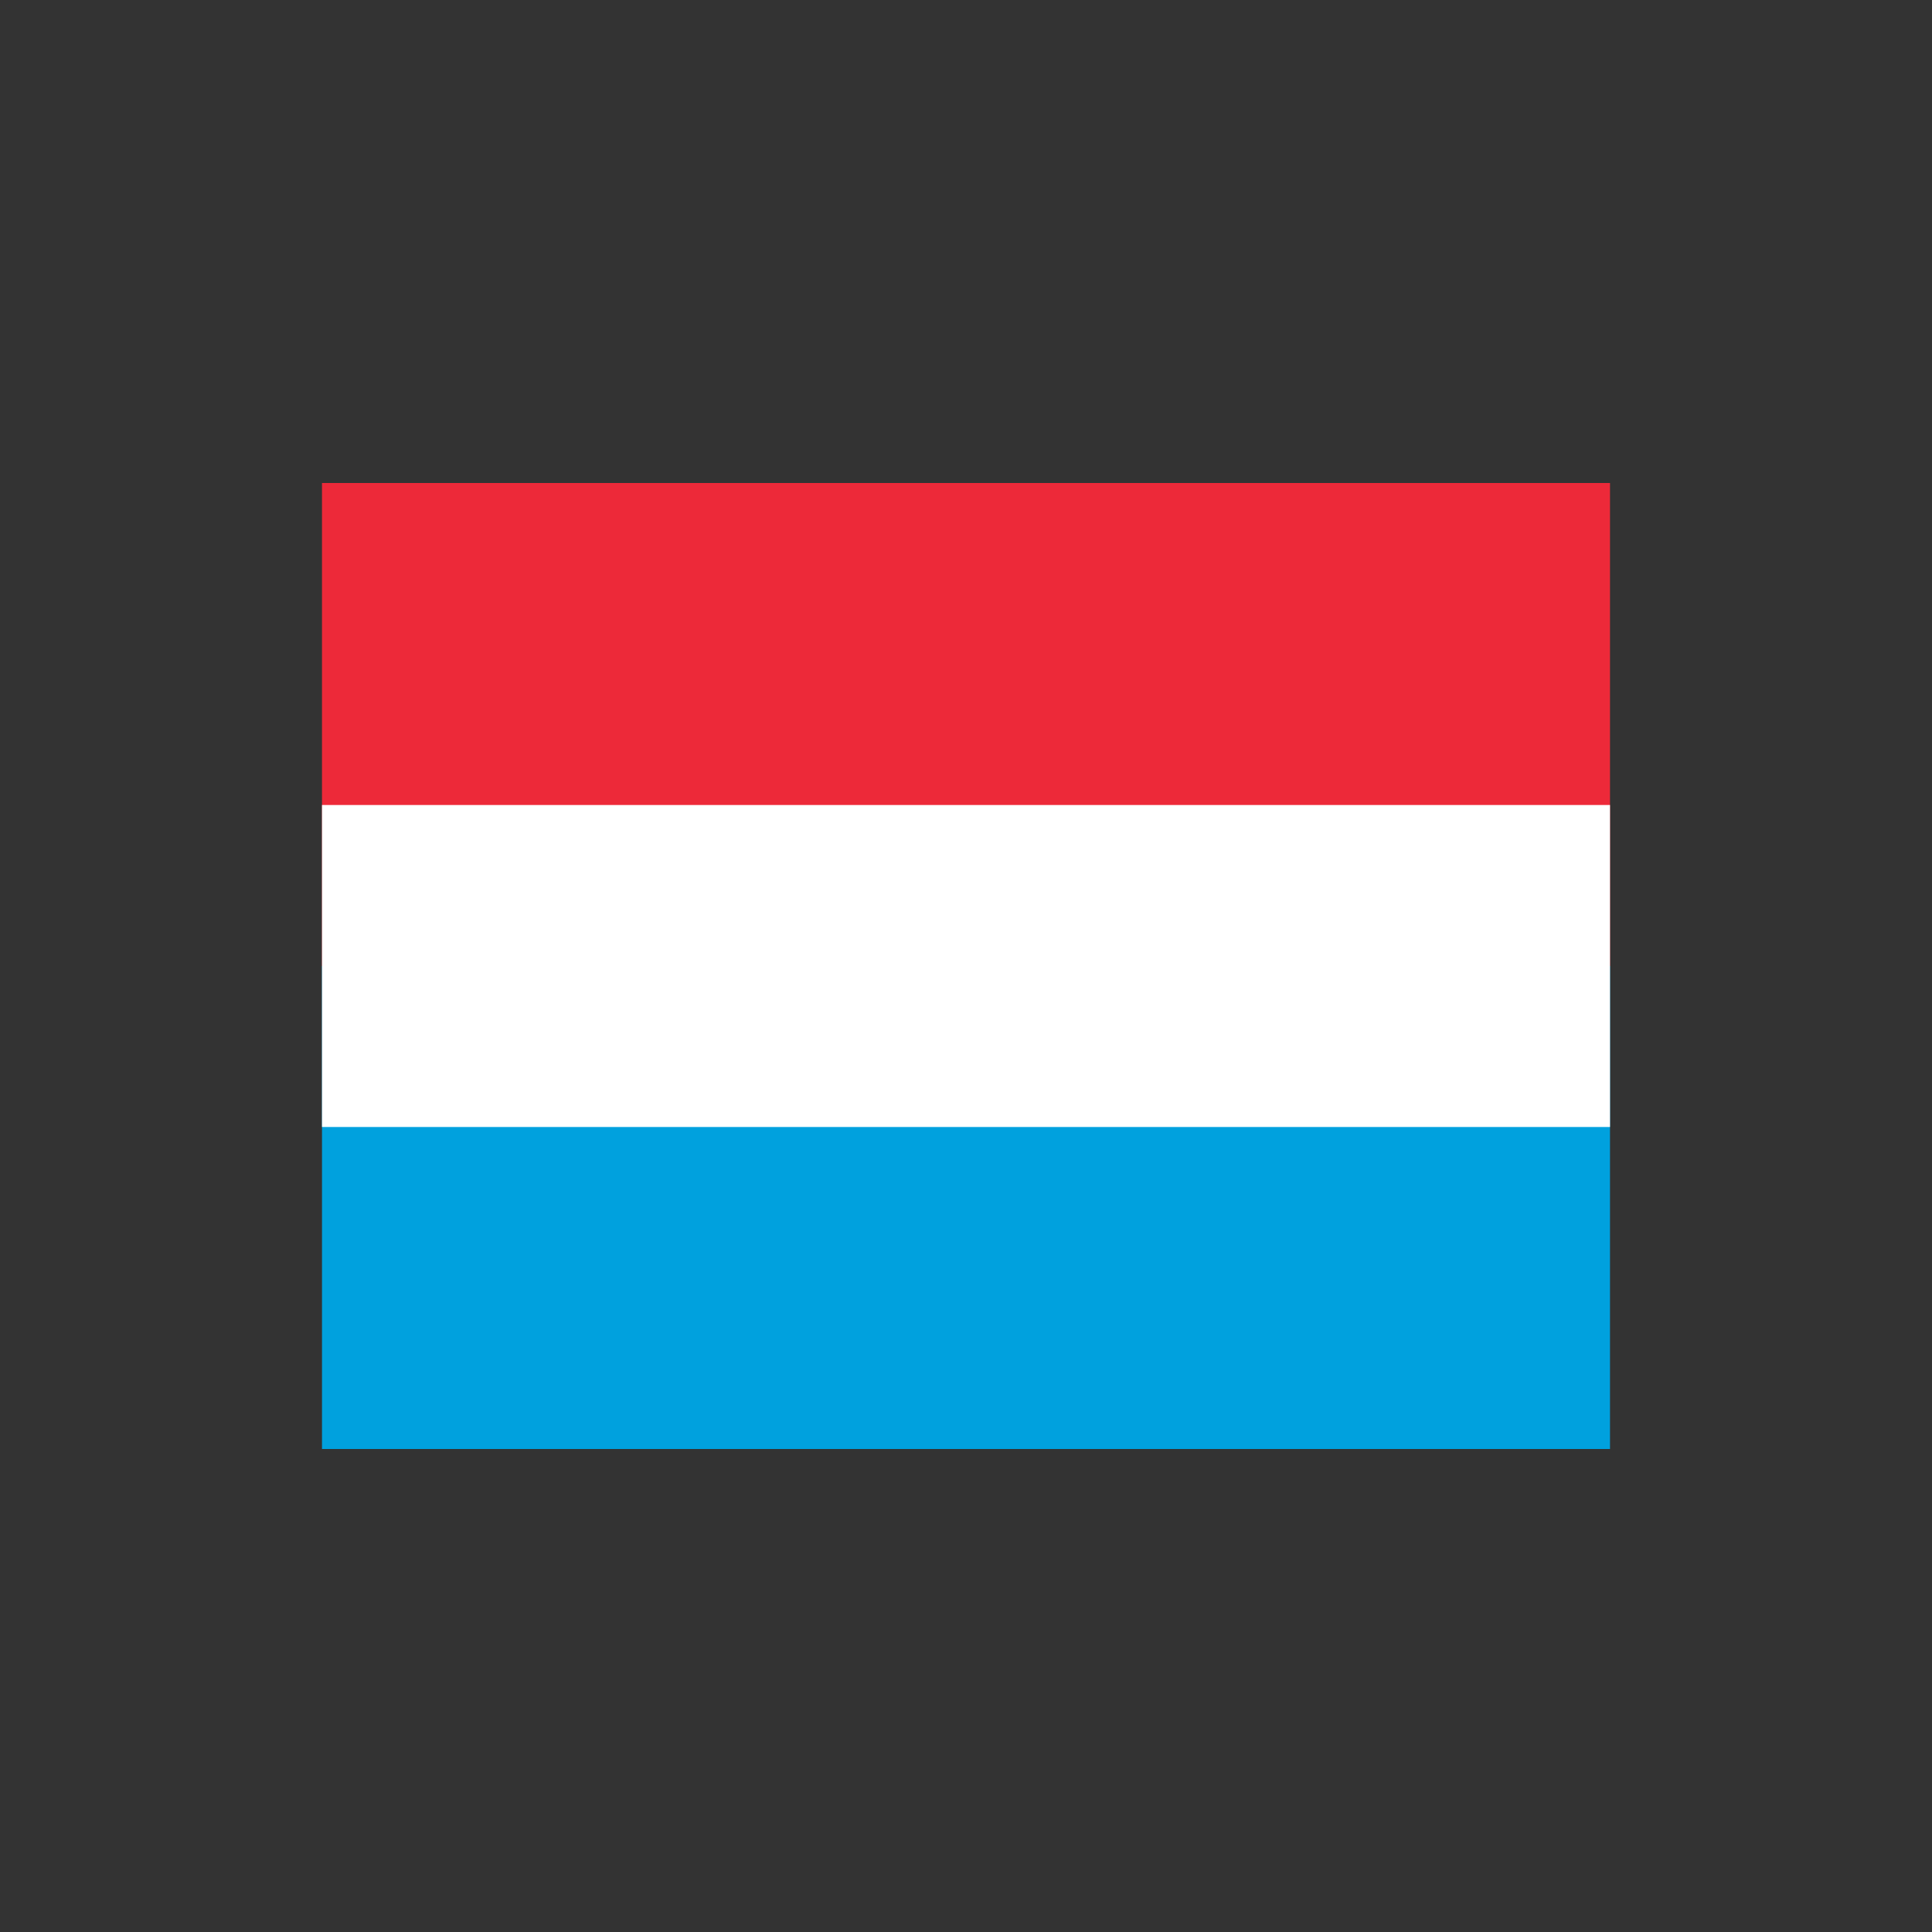
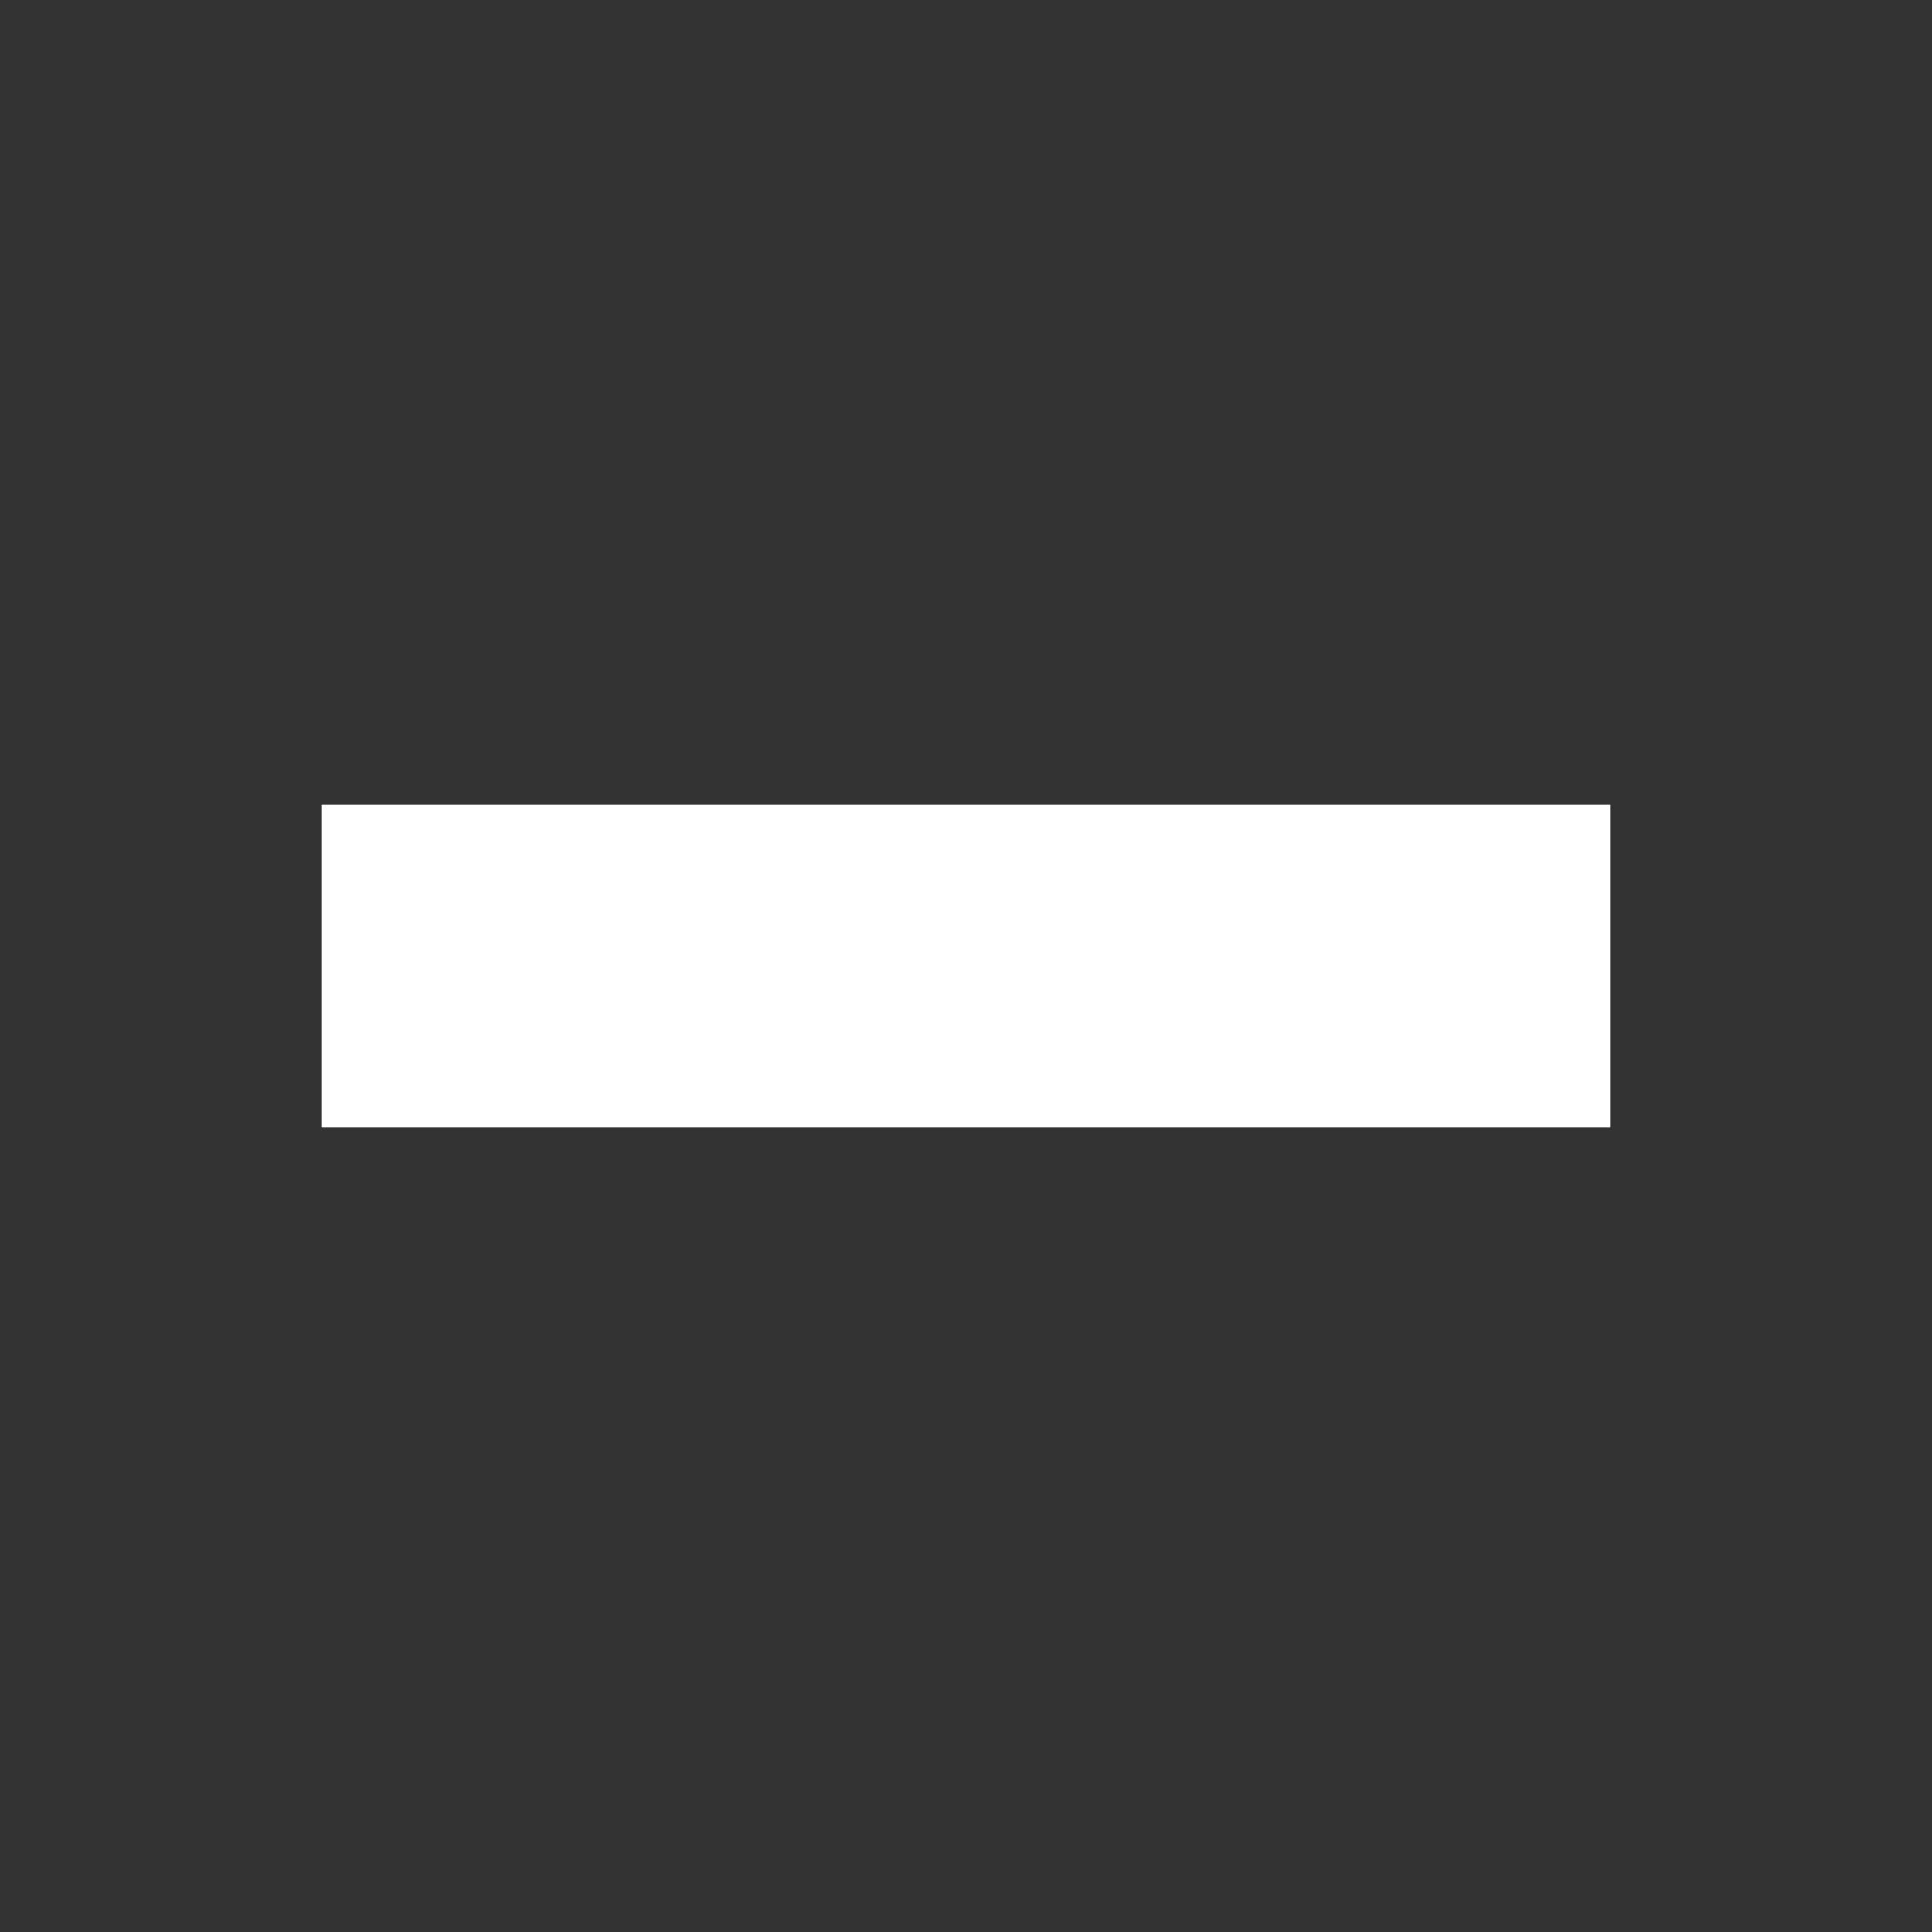
<svg xmlns="http://www.w3.org/2000/svg" width="24" height="24" viewBox="0 0 24 24" fill="none">
  <rect x="0" y="0" width="24" height="24" fill="#333333" stroke="none" />
-   <path d="M4 12H20V18H4V12Z" fill="#00A1DE" />
-   <path d="M4 6H20V12H4V6Z" fill="#ED2939" />
+   <path d="M4 6V12H4V6Z" fill="#ED2939" />
  <path d="M4 10H20V14H4V10Z" fill="white" />
</svg>